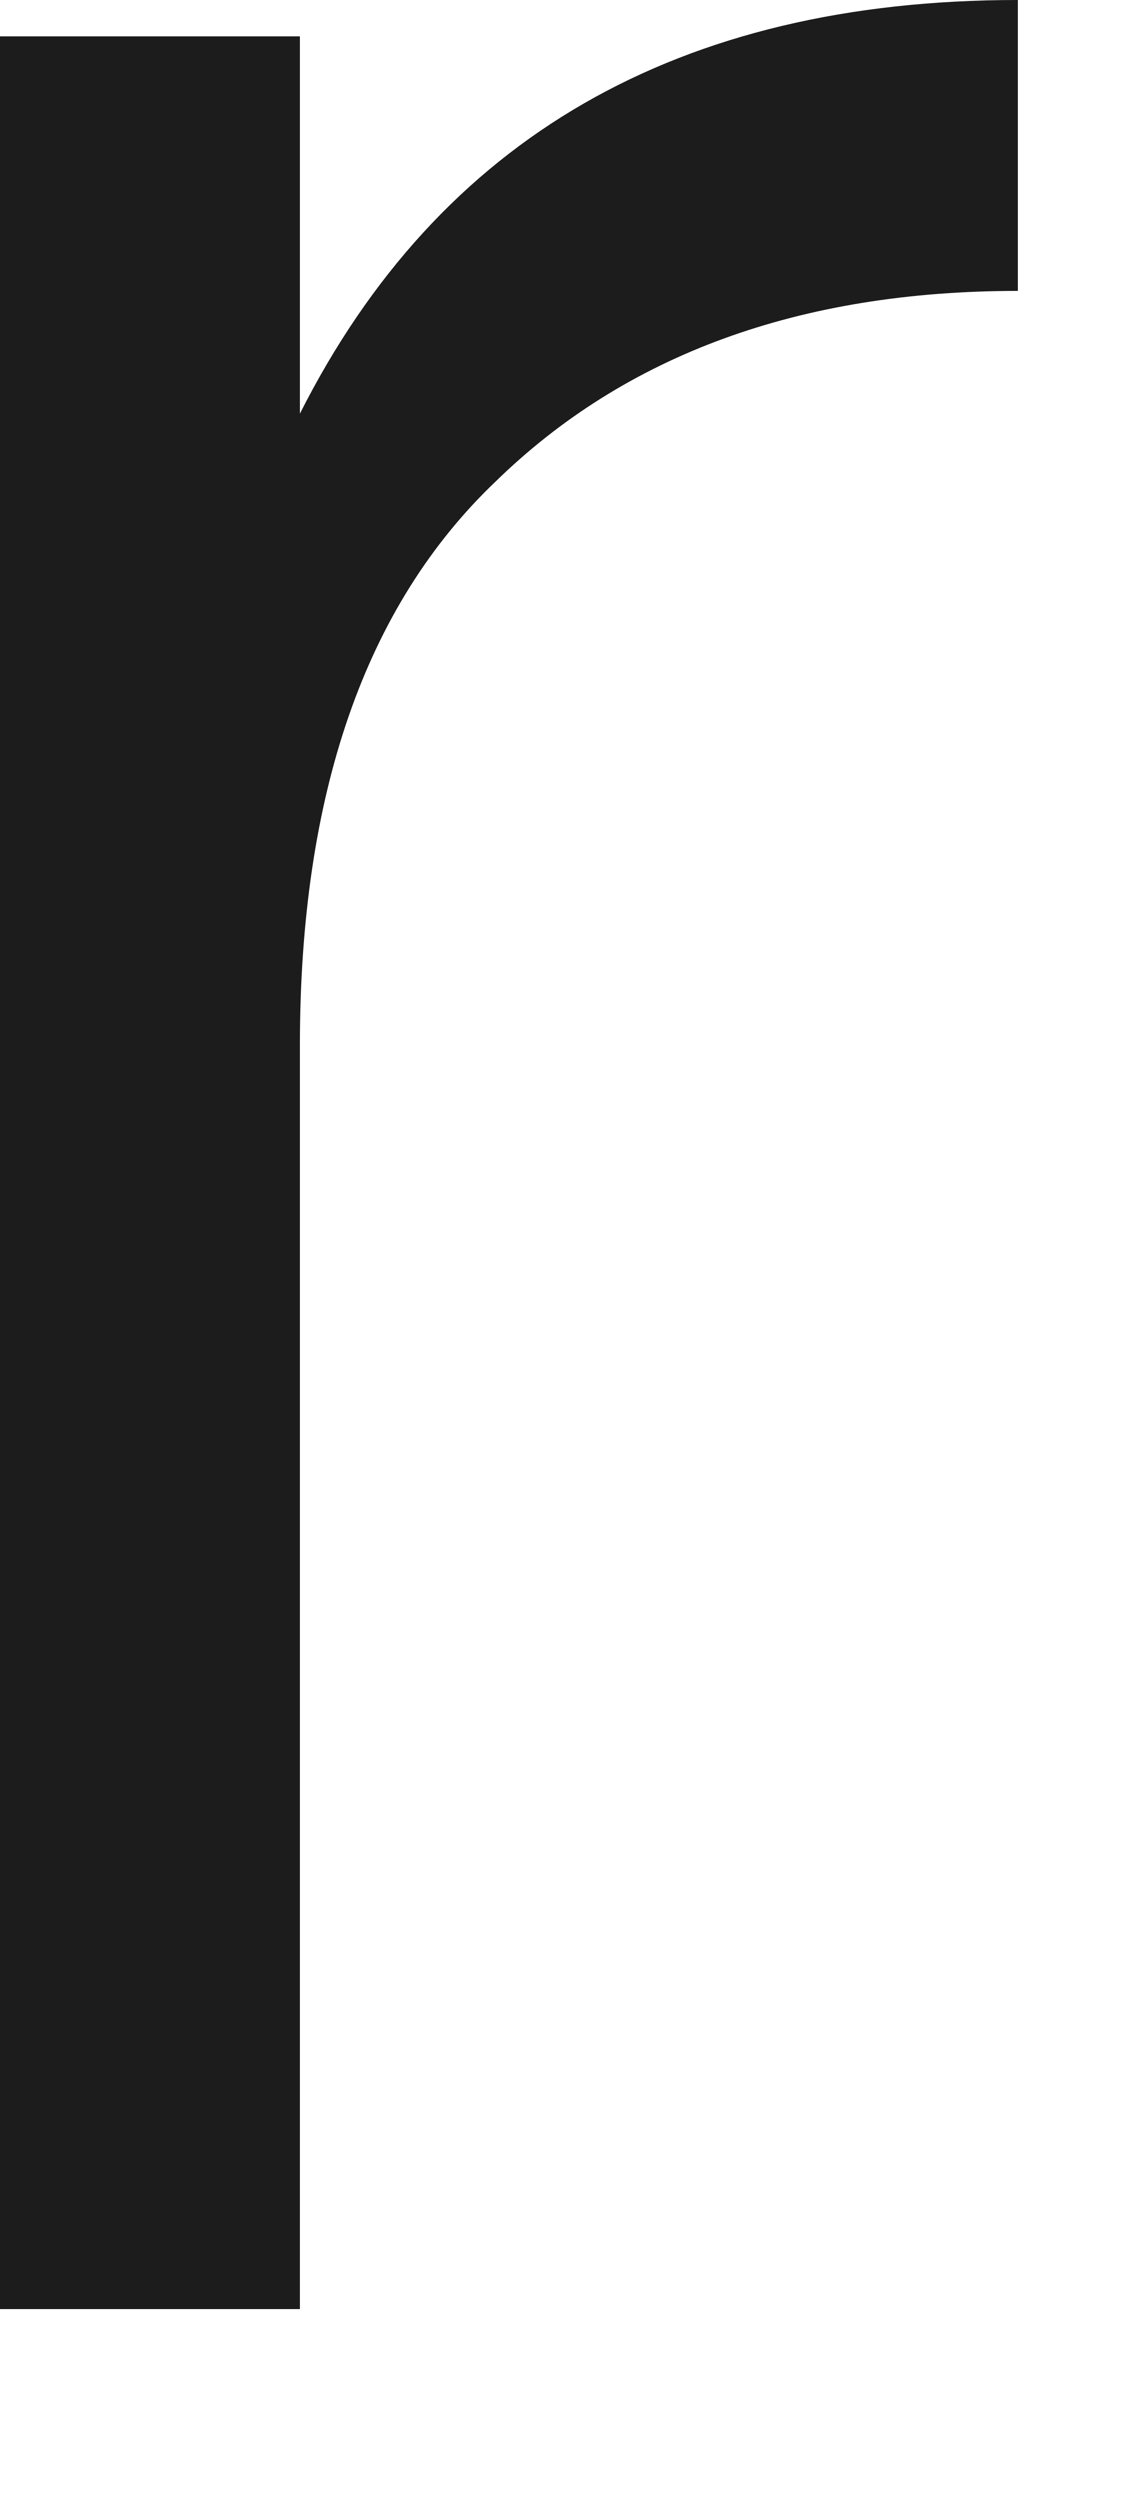
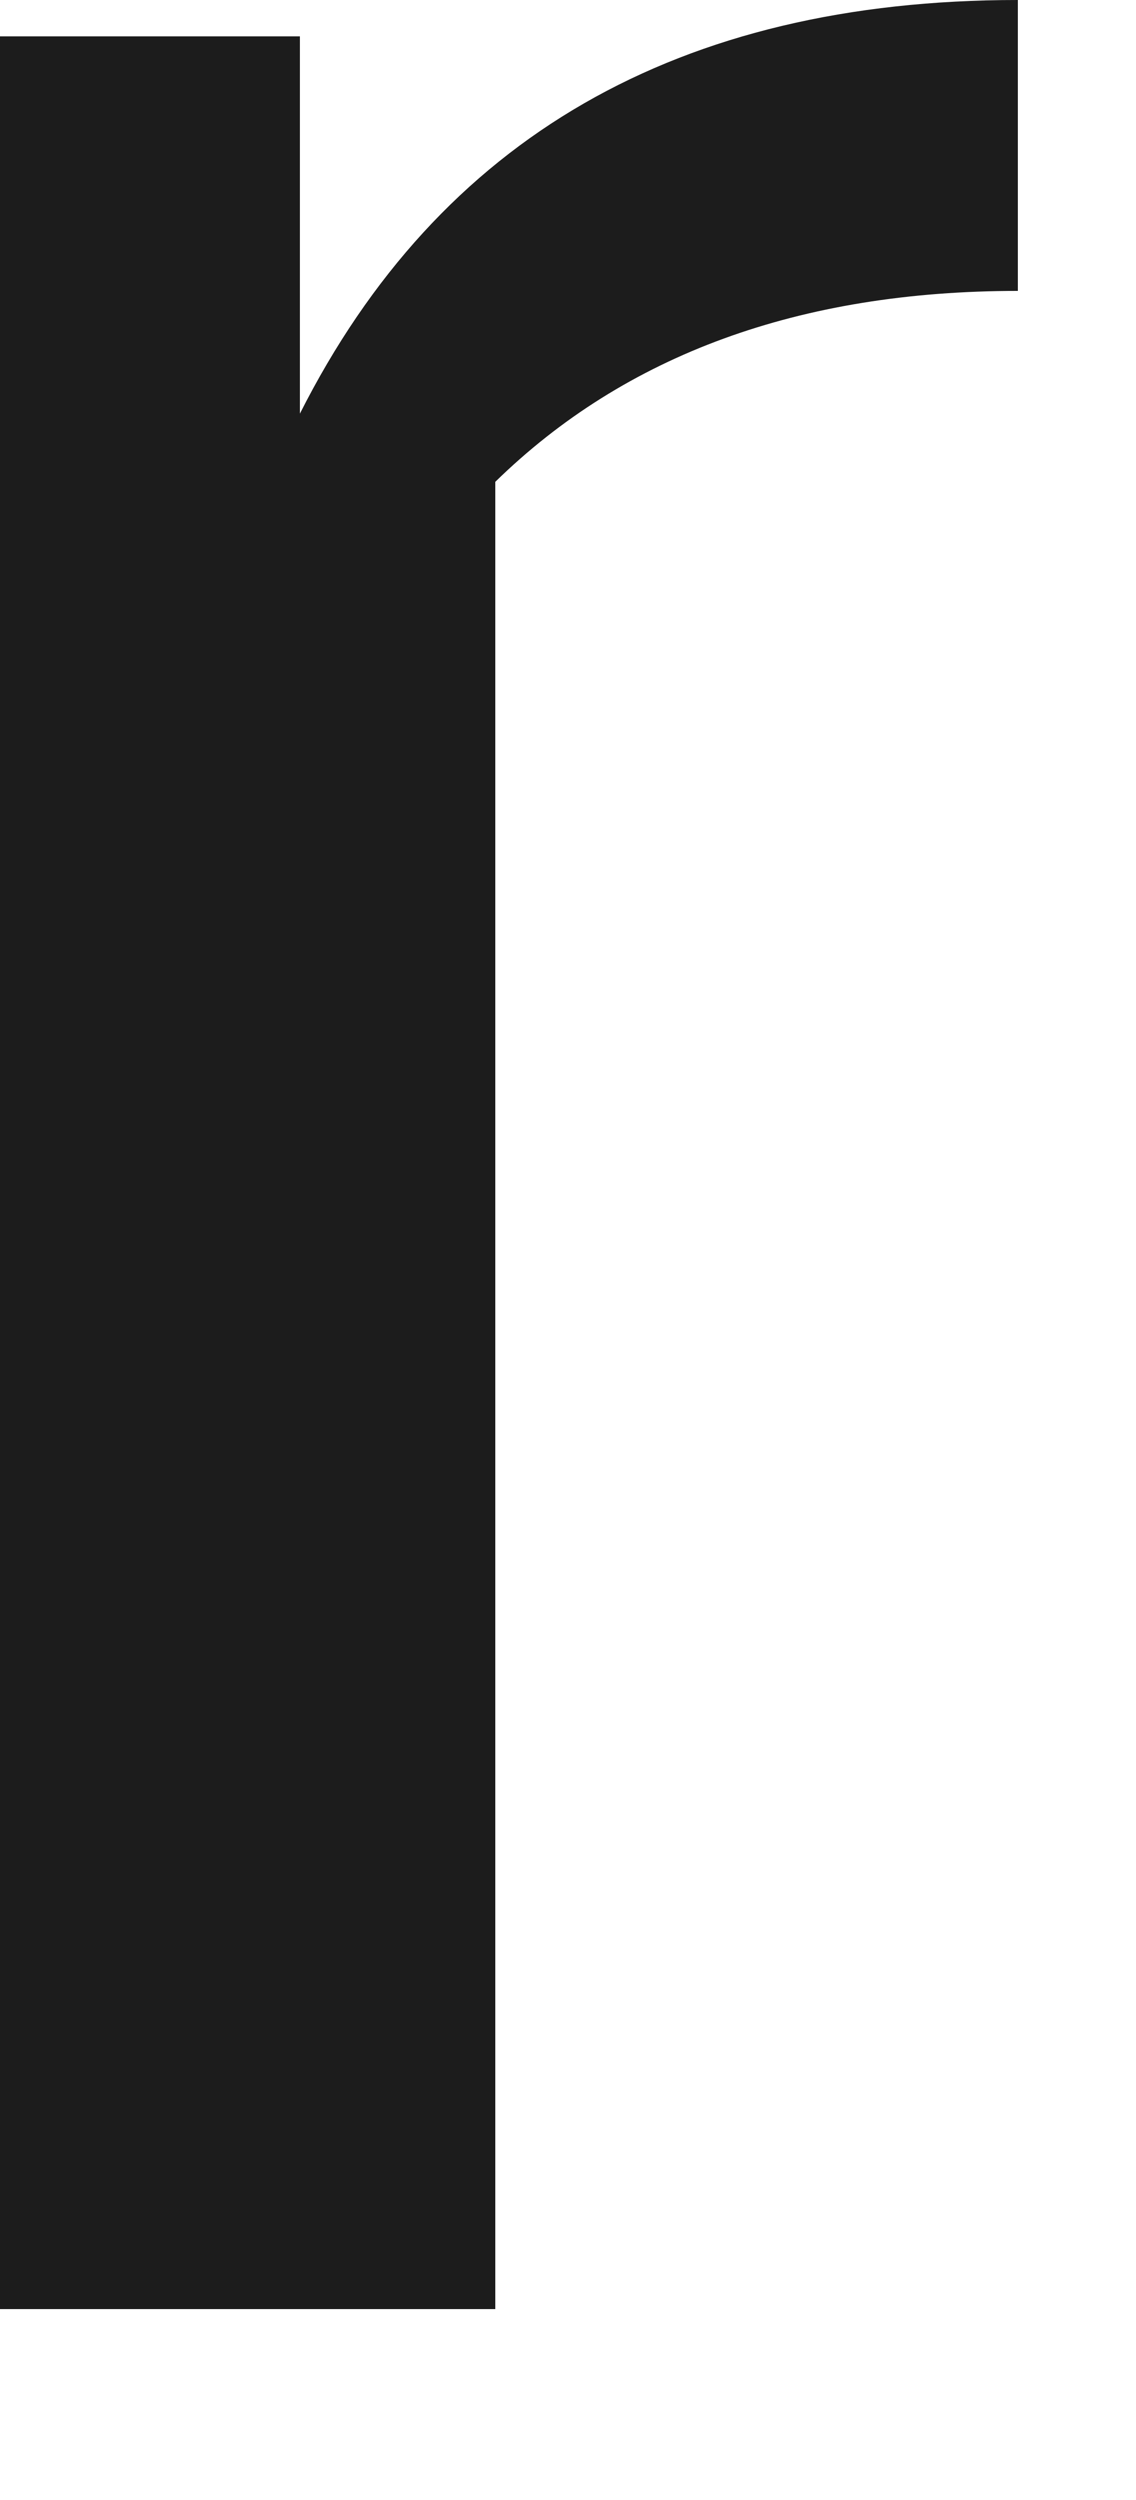
<svg xmlns="http://www.w3.org/2000/svg" fill="none" height="100%" overflow="visible" preserveAspectRatio="none" style="display: block;" viewBox="0 0 5 11" width="100%">
-   <path d="M1.32 0.16V1.82C1.933 0.607 2.987 0 4.48 0V1.28C3.52 1.28 2.753 1.56 2.18 2.12C1.607 2.667 1.32 3.493 1.32 4.6V10.16H0V0.16H1.32Z" fill="#1C1C1C" id="Vector" />
+   <path d="M1.32 0.16V1.82C1.933 0.607 2.987 0 4.48 0V1.28C3.52 1.28 2.753 1.56 2.18 2.12V10.16H0V0.16H1.32Z" fill="#1C1C1C" id="Vector" />
</svg>